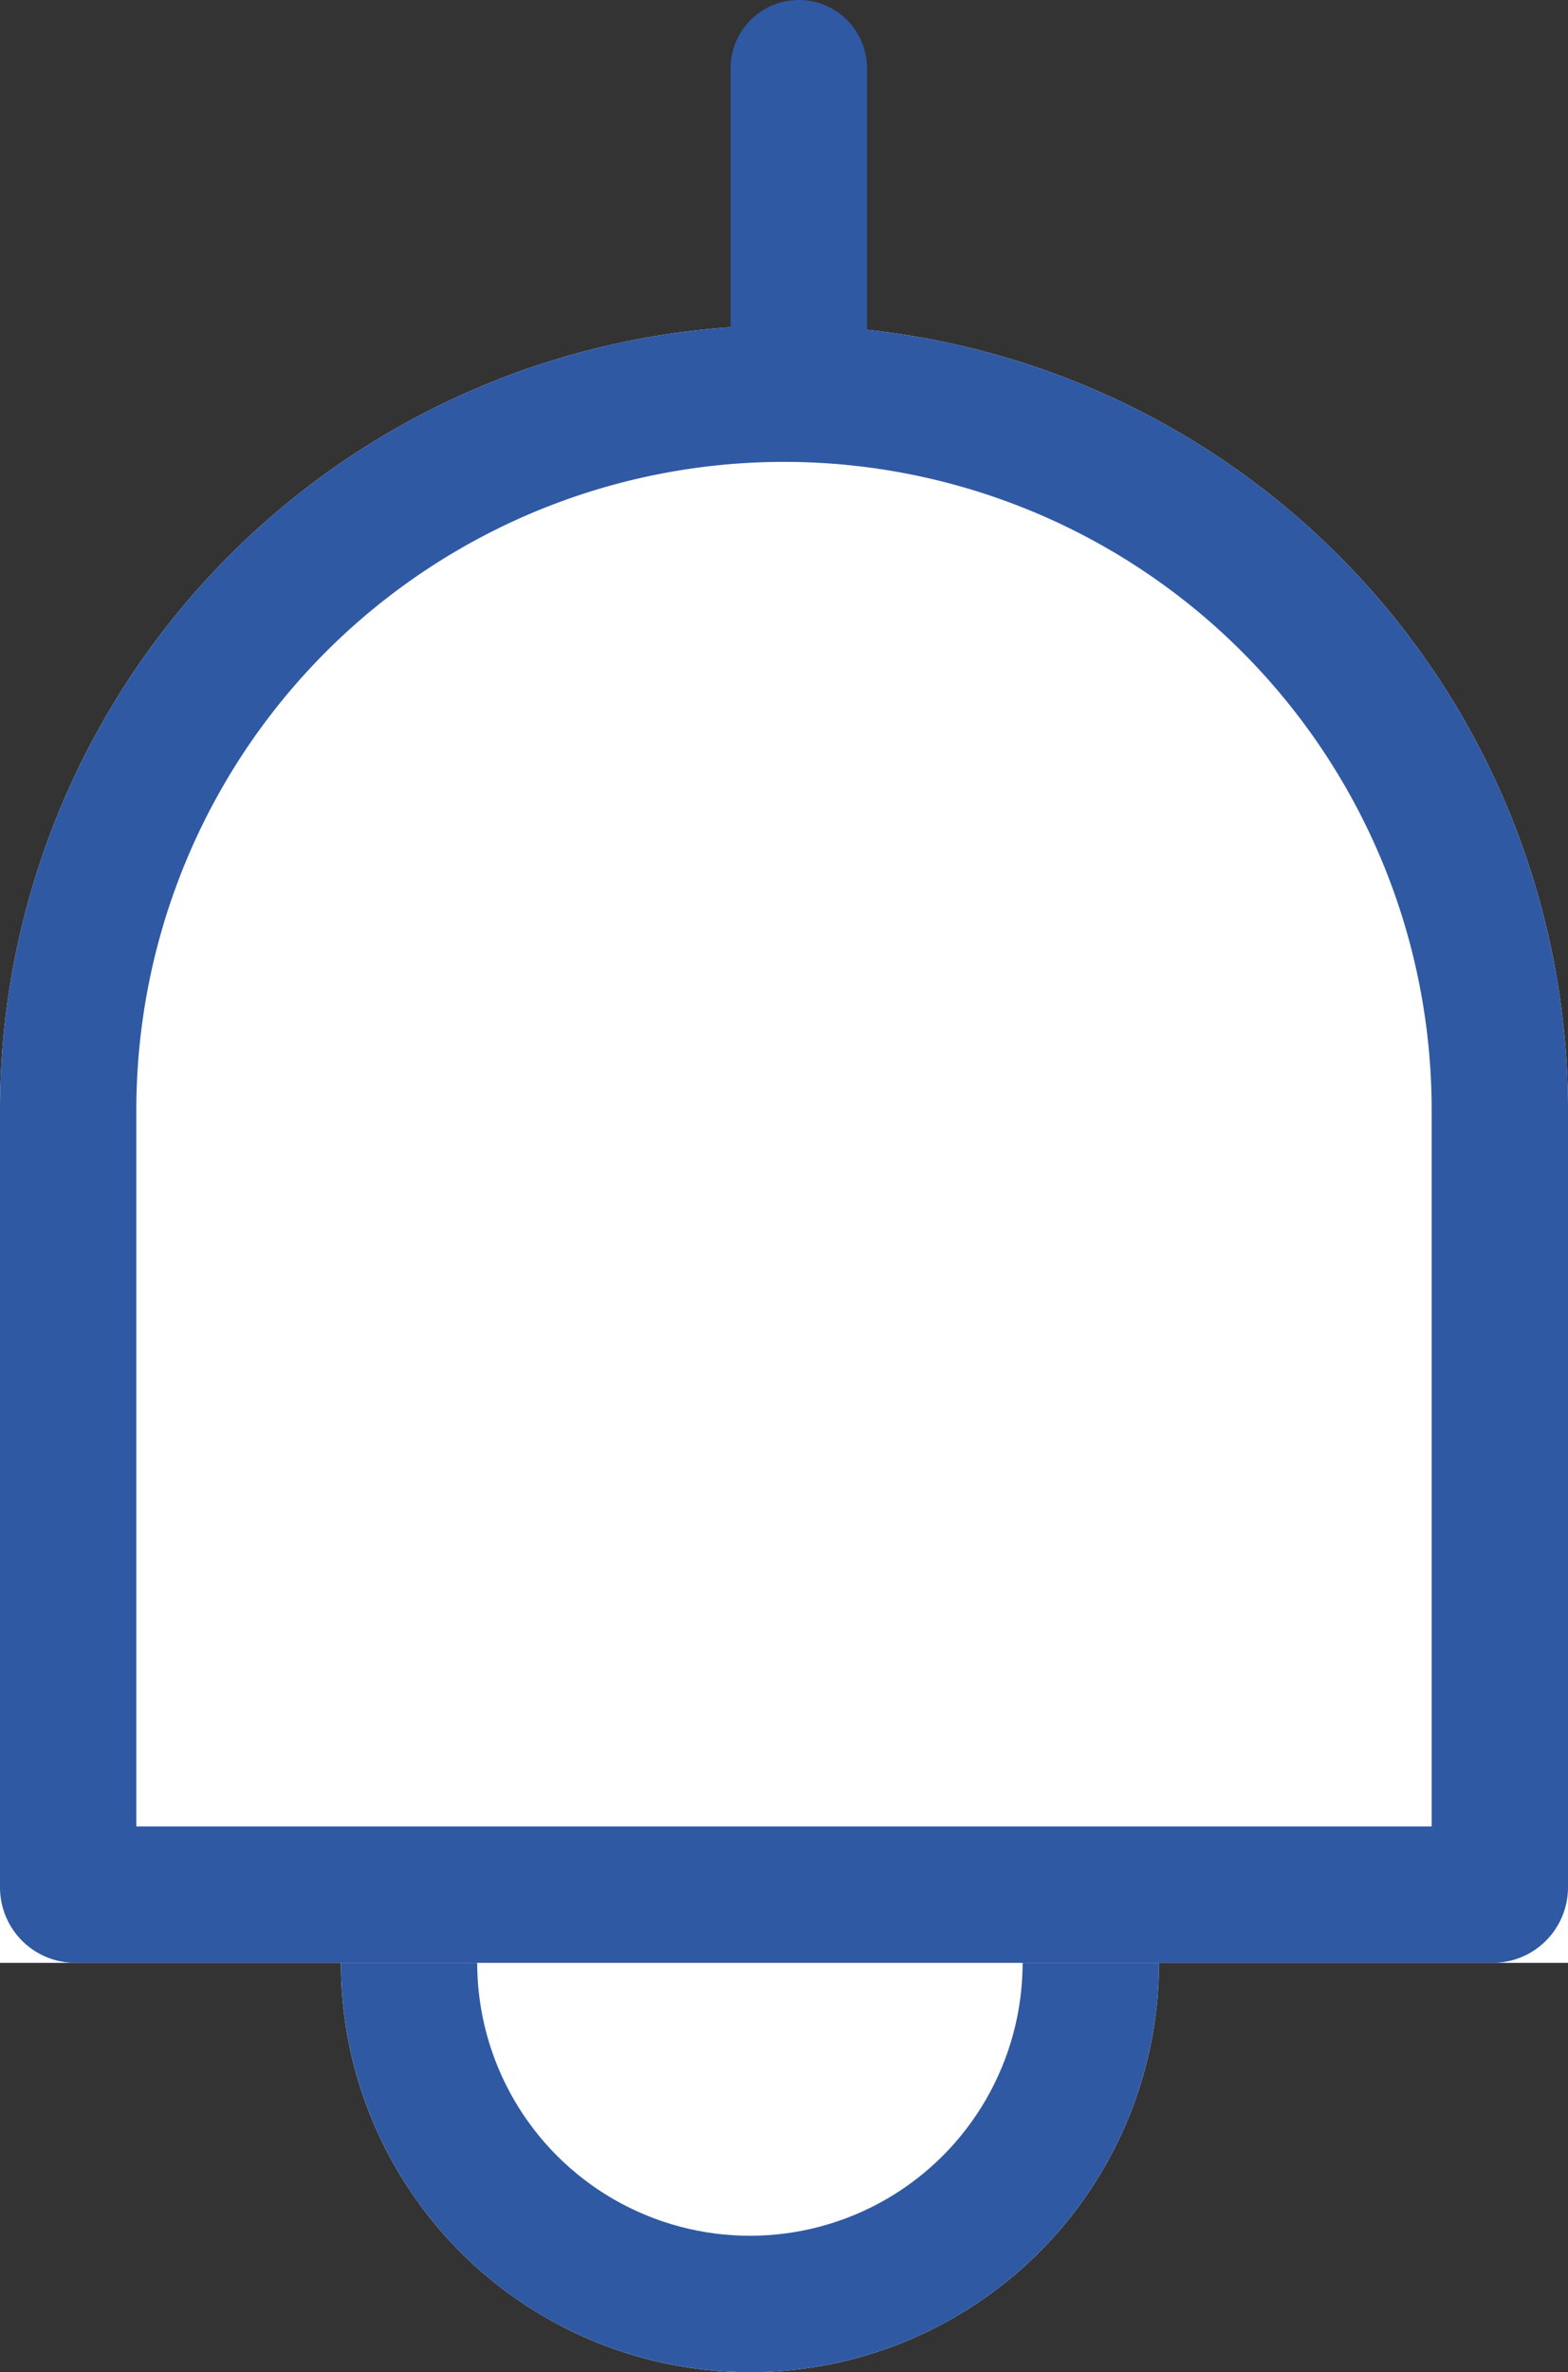
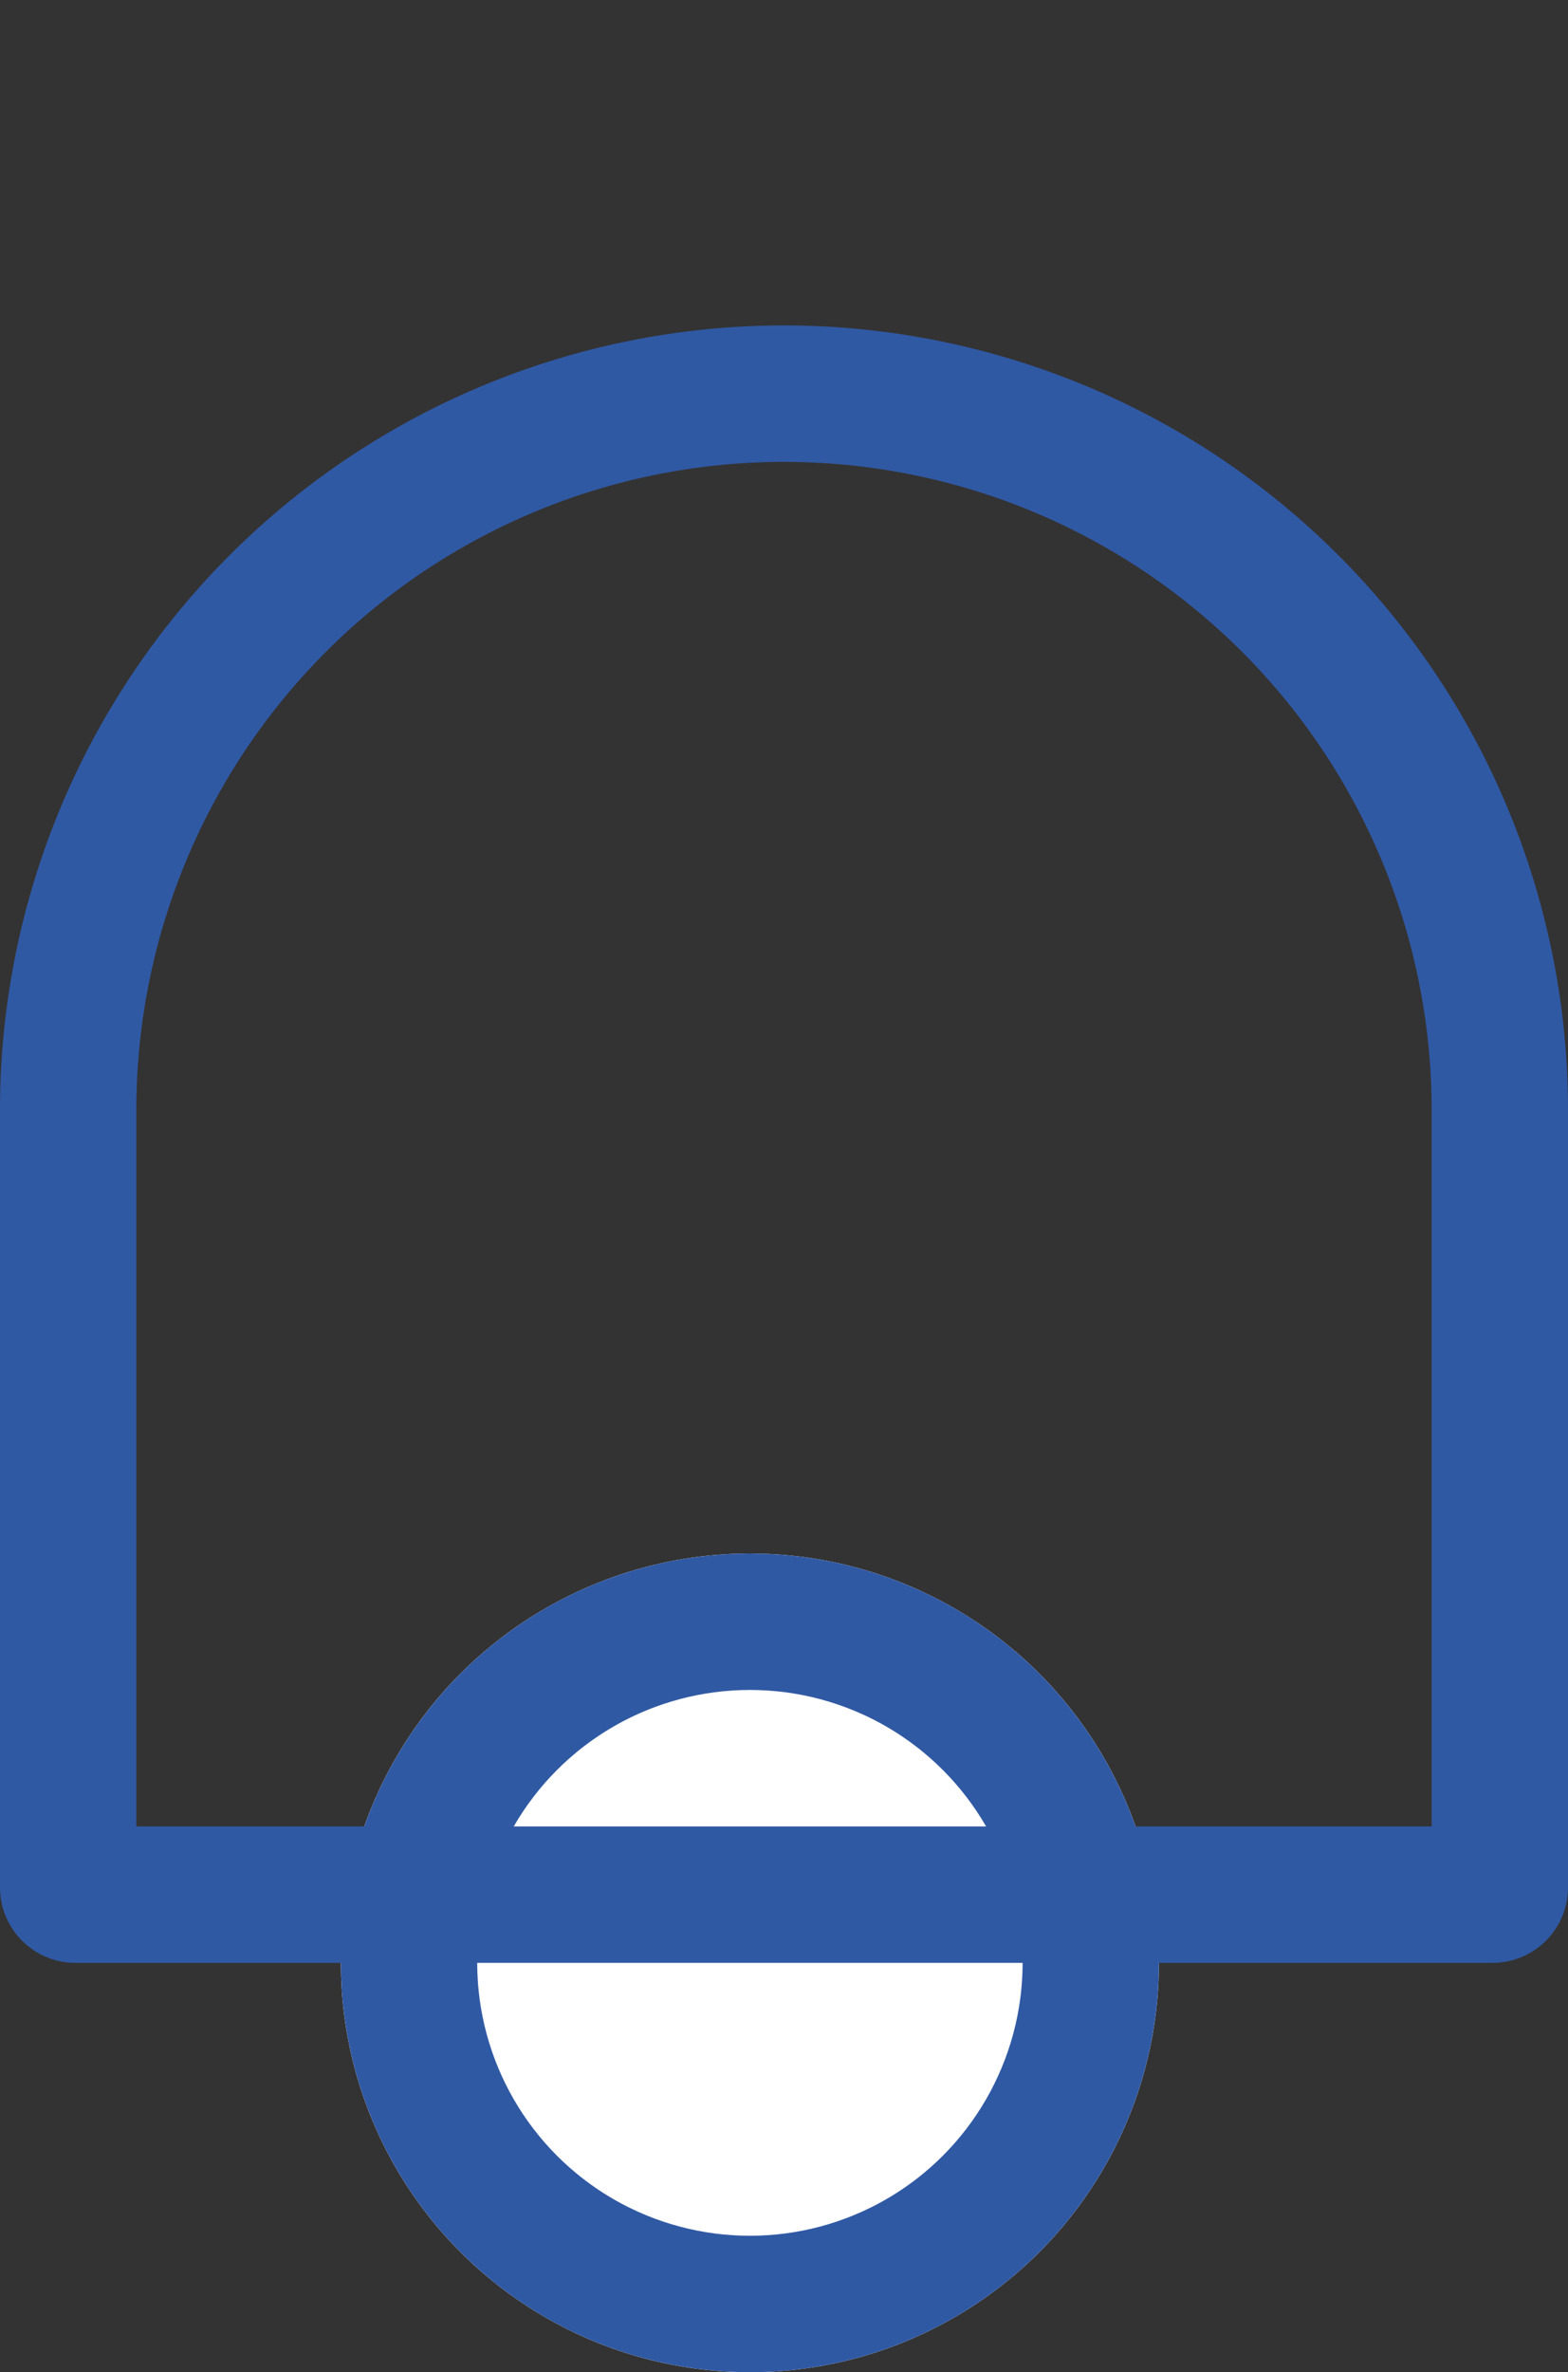
<svg xmlns="http://www.w3.org/2000/svg" width="23" height="34.77" viewBox="0 0 23 34.77">
  <rect x="0" y="0" width="23" height="34.77" fill="#333333" stroke="none" />
  <g id="Group_44" data-name="Group 44" transform="translate(-0.21 1)">
    <g id="Ellipse_34" data-name="Ellipse 34" transform="translate(5.21 21.77)" fill="#fff" stroke="#3059a4" stroke-width="2">
      <circle cx="6" cy="6" r="6" stroke="none" />
      <circle cx="6" cy="6" r="5" fill="none" />
    </g>
    <g id="Rectangle_72" data-name="Rectangle 72" transform="translate(0.21 3.77)" fill="#fff" stroke="#3059a4" stroke-width="2">
-       <path d="M11.5,0h0A11.5,11.5,0,0,1,23,11.5V24a0,0,0,0,1,0,0H0a0,0,0,0,1,0,0V11.5A11.5,11.5,0,0,1,11.5,0Z" stroke="none" />
      <path d="M11.5,1h0A10.5,10.5,0,0,1,22,11.5V22.894a.106.106,0,0,1-.106.106H1.106A.106.106,0,0,1,1,22.894V11.5A10.5,10.5,0,0,1,11.5,1Z" fill="none" />
    </g>
-     <line id="Line_14" data-name="Line 14" y1="4.617" transform="translate(11.927)" fill="none" stroke="#3059a4" stroke-linecap="round" stroke-width="2" />
  </g>
</svg>